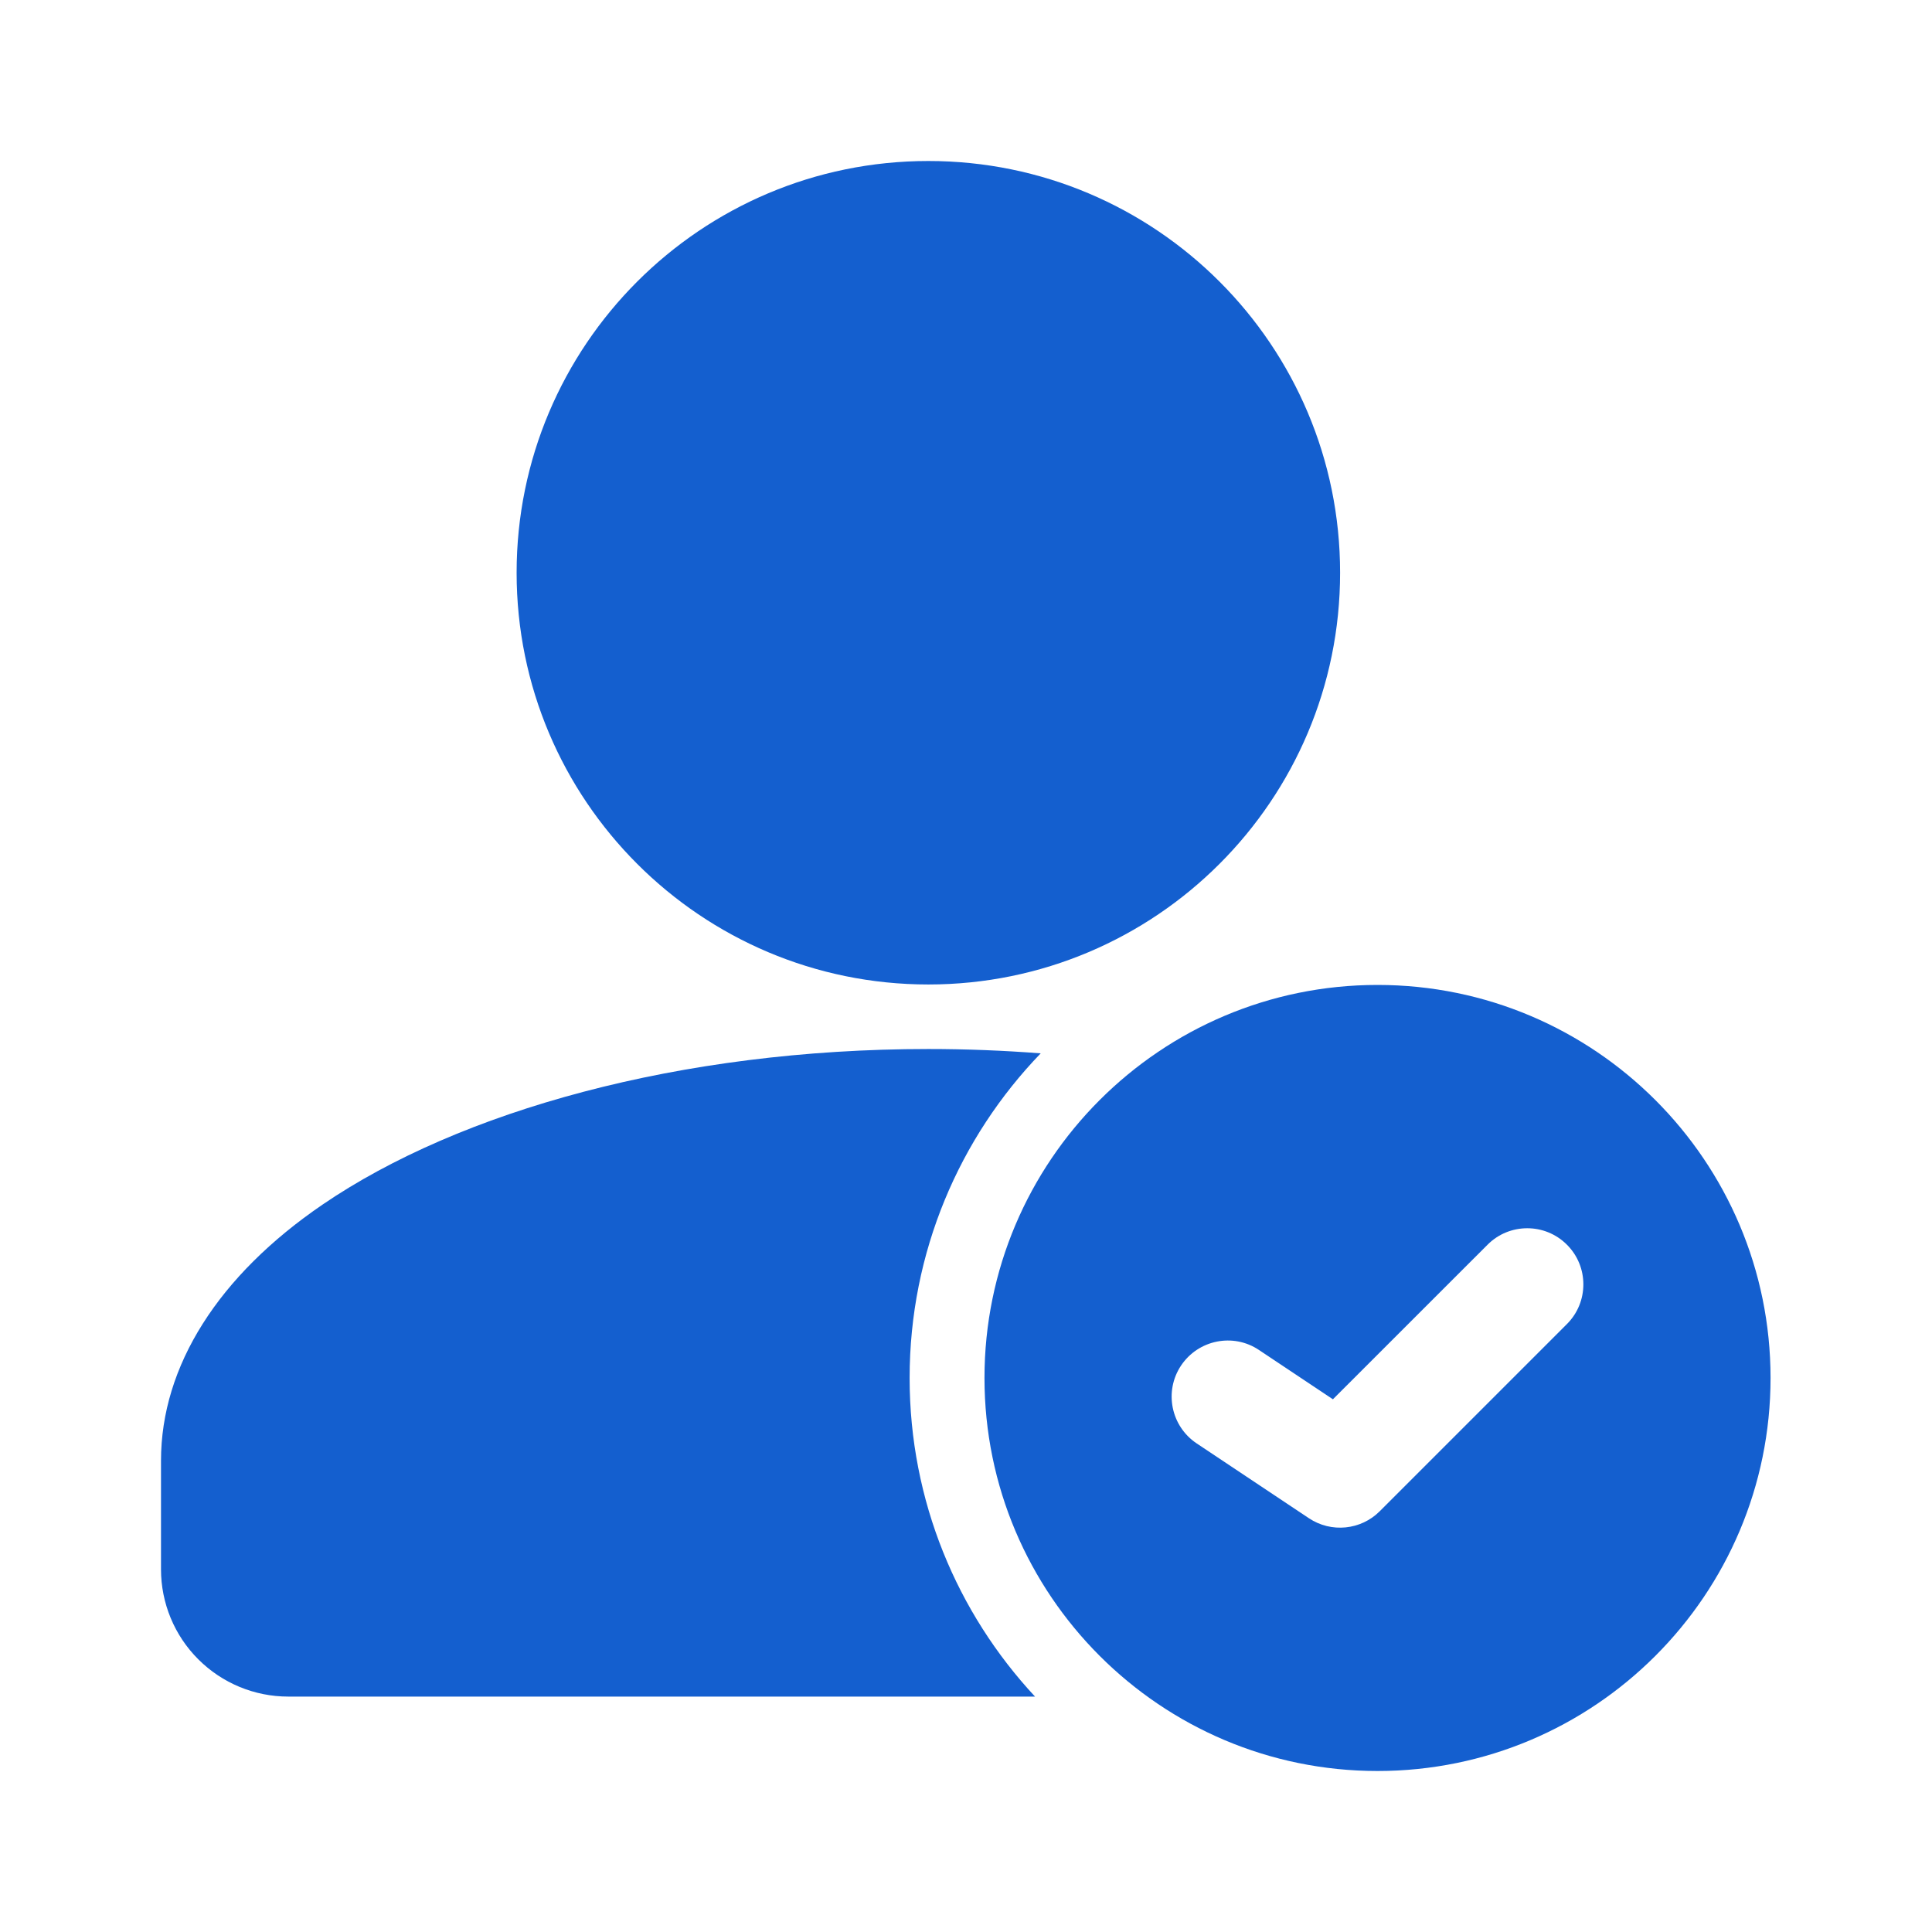
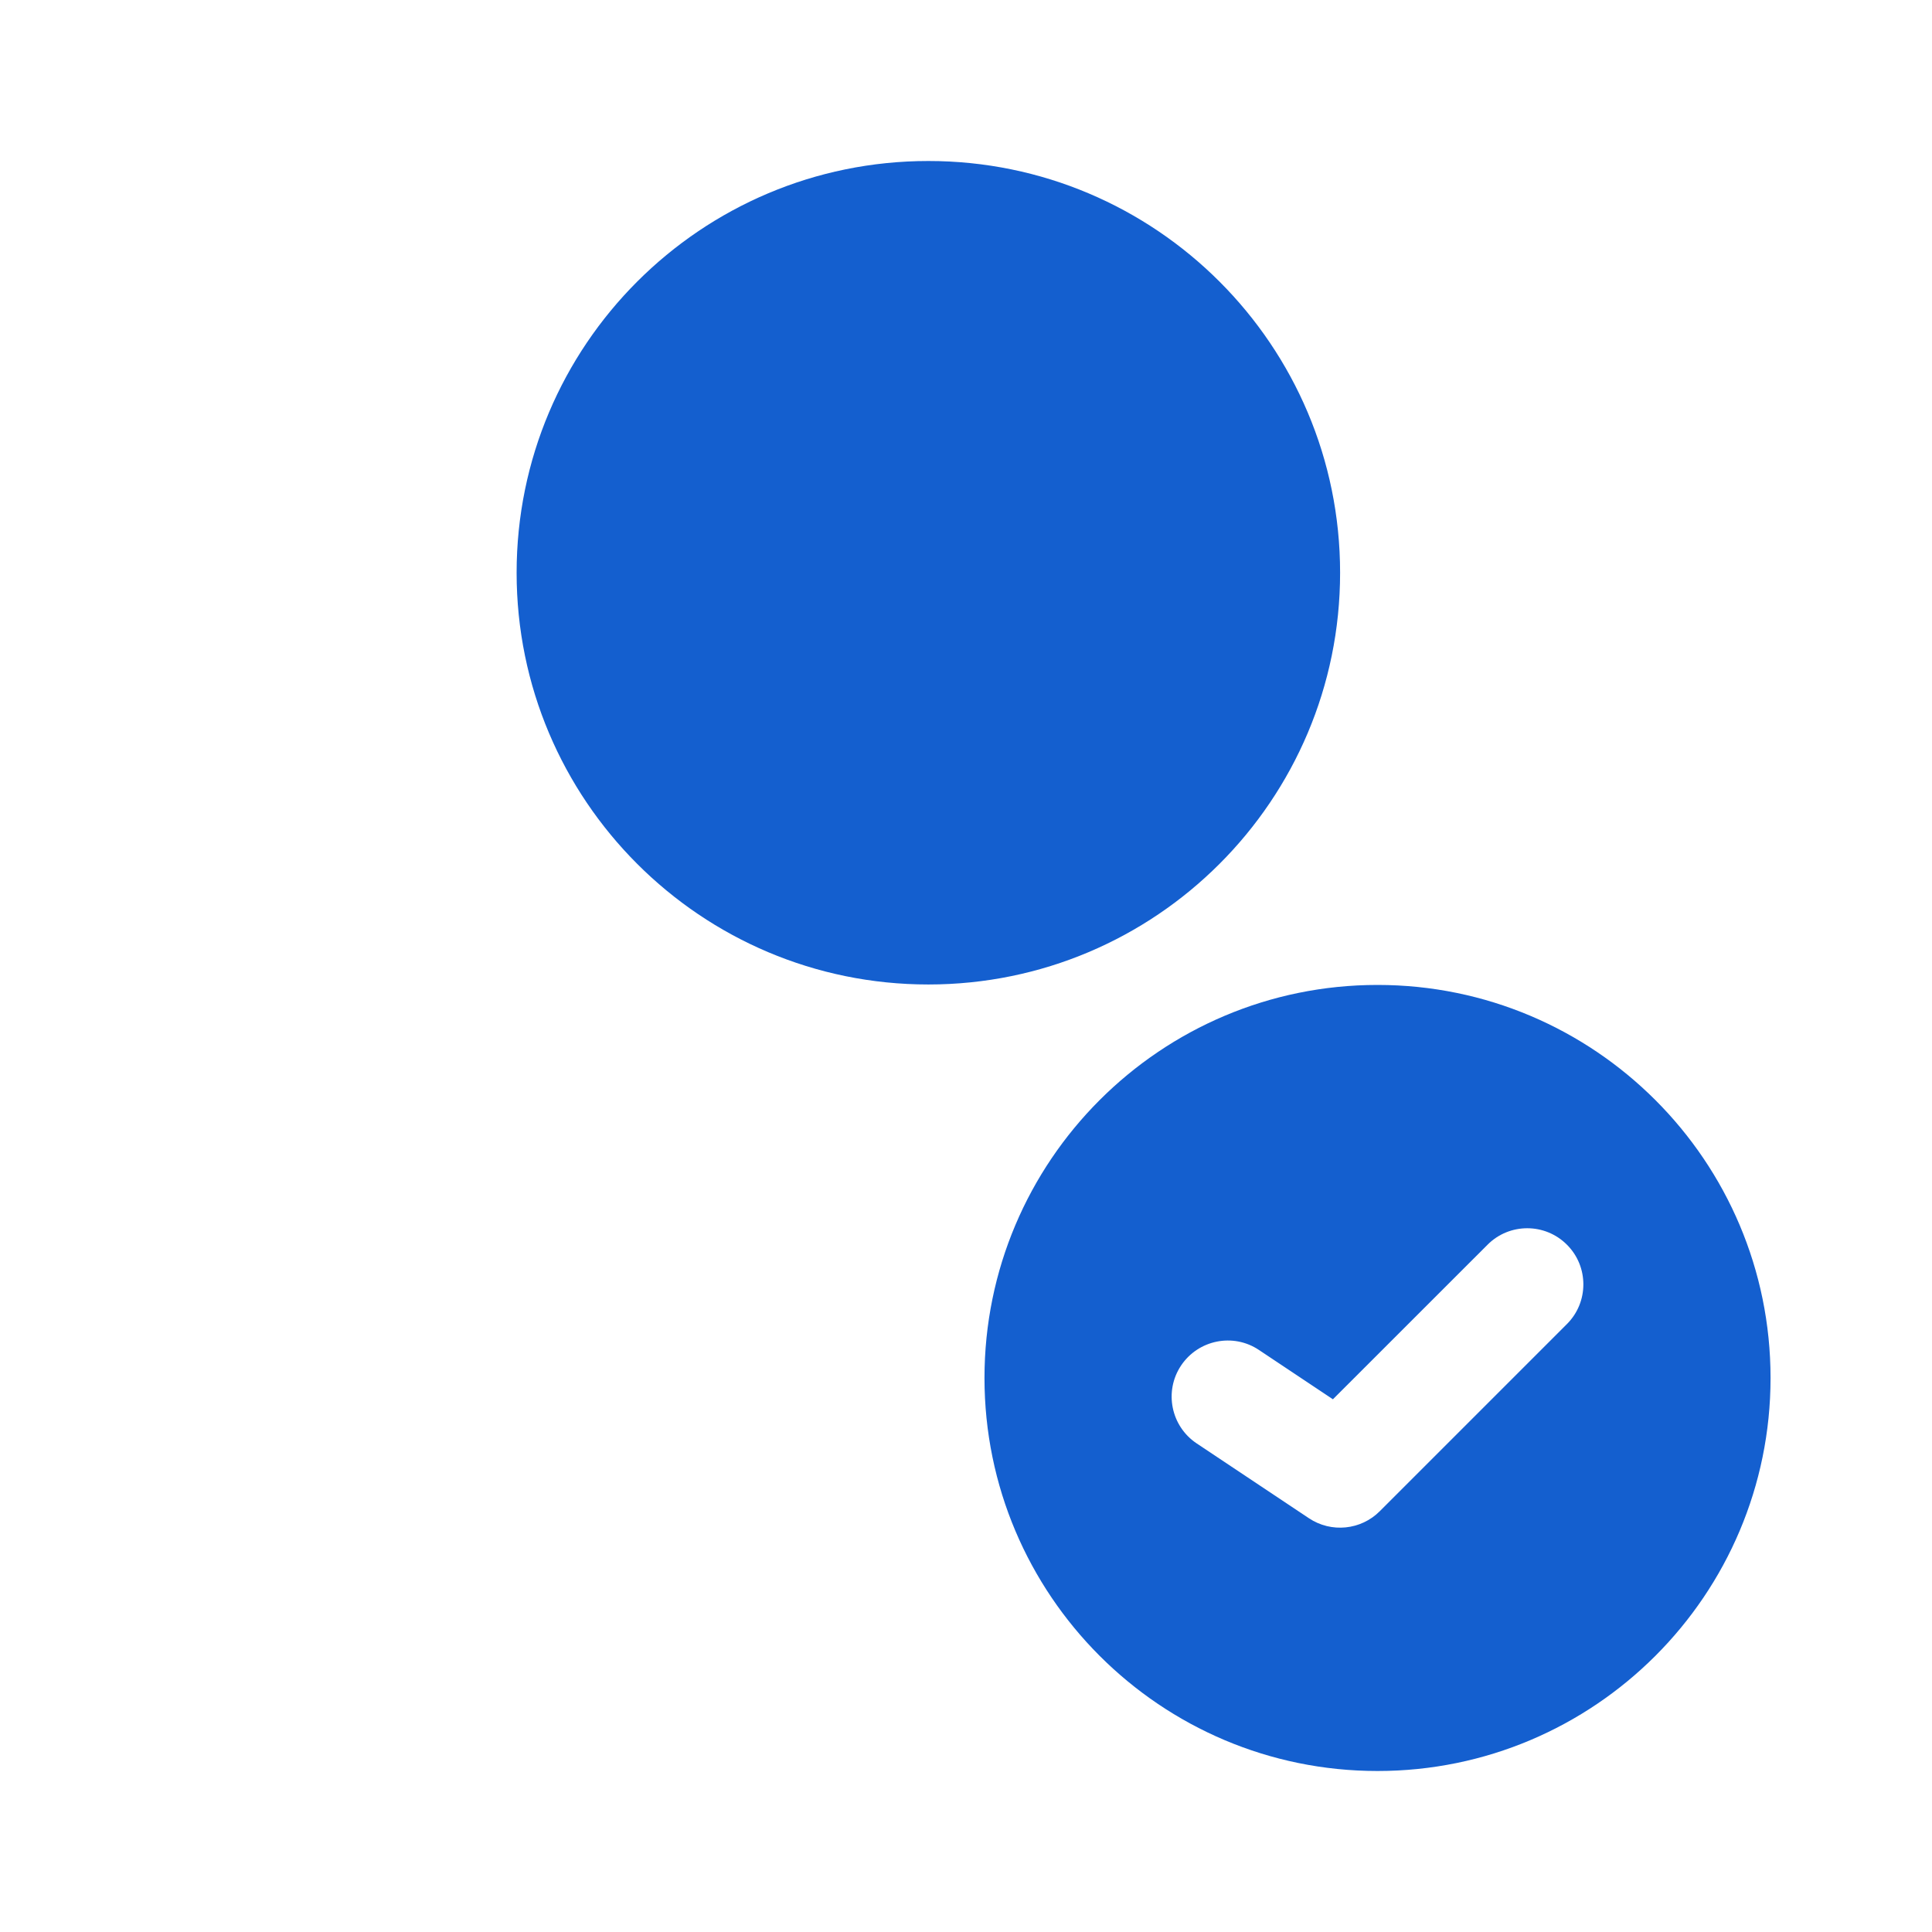
<svg xmlns="http://www.w3.org/2000/svg" width="60" height="60" viewBox="0 0 60 60" fill="none">
  <path d="M28.831 30.574C35.893 30.574 41.618 24.849 41.618 17.787C41.618 10.725 35.893 5 28.831 5C21.768 5 16.044 10.725 16.044 17.787C16.044 24.849 21.768 30.574 28.831 30.574Z" fill="#145FCF" />
-   <path fill-rule="evenodd" clip-rule="evenodd" d="M32.144 52.689C29.728 50.094 28.249 46.616 28.249 42.794C28.249 38.881 29.8 35.326 32.32 32.713C31.181 32.625 30.016 32.578 28.831 32.578C21.107 32.578 14.27 34.51 10.024 37.405C6.786 39.613 5 42.42 5 45.365V48.736C5 49.785 5.416 50.792 6.158 51.531C6.899 52.273 7.904 52.689 8.952 52.689H32.144Z" fill="#145FCF" />
  <path fill-rule="evenodd" clip-rule="evenodd" d="M42.78 30.588C36.042 30.588 30.574 36.056 30.574 42.794C30.574 49.531 36.042 55 42.78 55C49.518 55 54.986 49.531 54.986 42.794C54.986 36.056 49.518 30.588 42.78 30.588ZM37.163 44.826L40.651 47.151C41.341 47.611 42.264 47.52 42.85 46.932L48.662 41.12C49.343 40.441 49.343 39.334 48.662 38.655C47.983 37.974 46.877 37.974 46.198 38.655L41.395 43.456L39.097 41.924C38.298 41.389 37.214 41.608 36.679 42.408C36.145 43.208 36.363 44.291 37.163 44.826Z" fill="#145FCF" />
</svg>